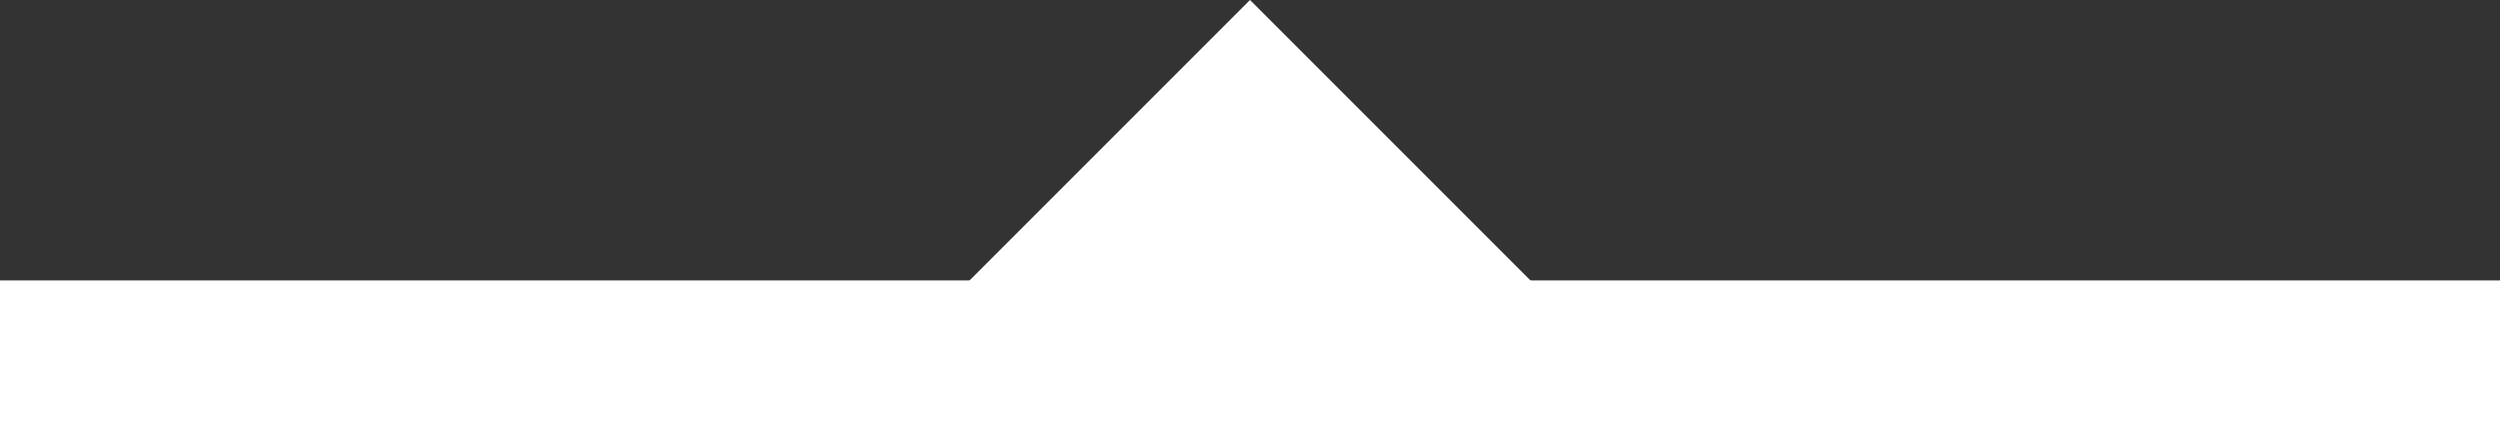
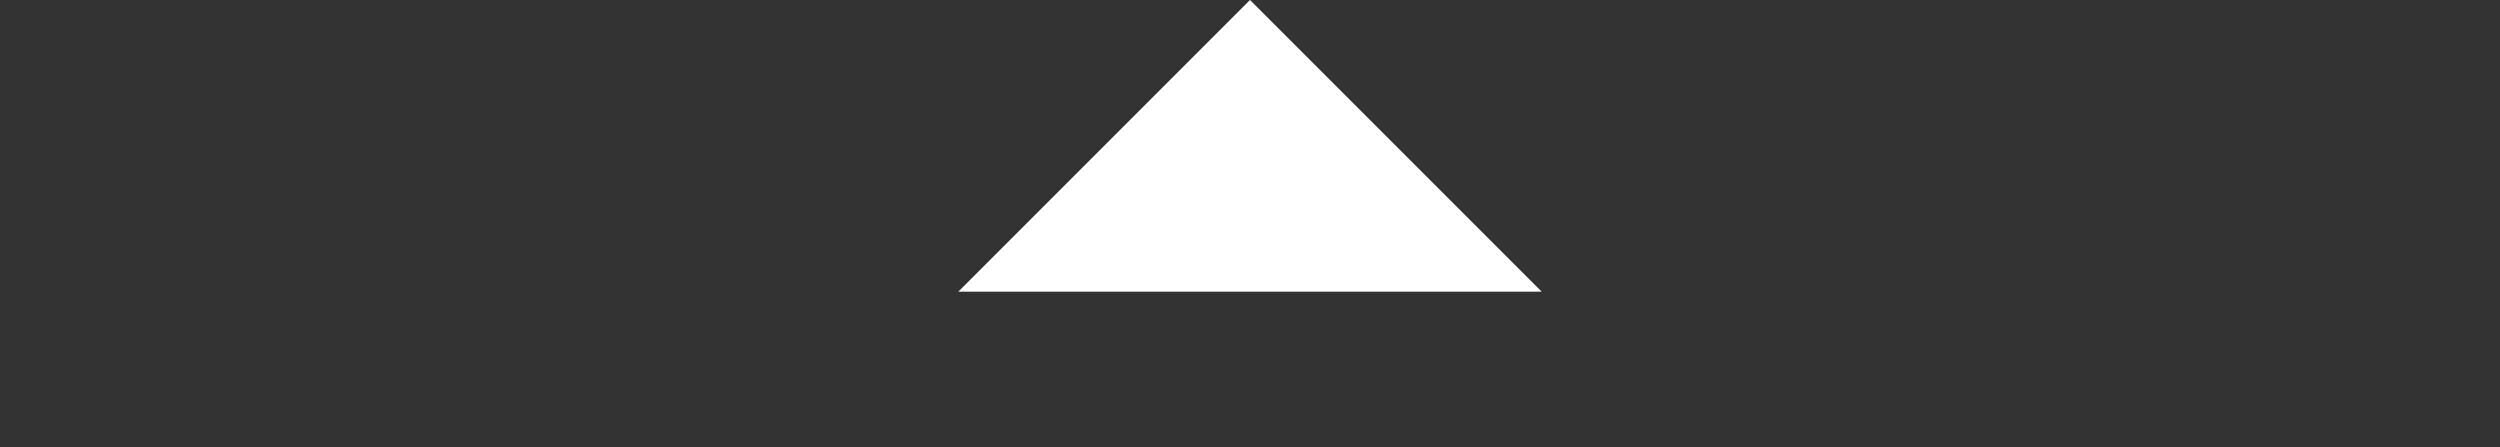
<svg xmlns="http://www.w3.org/2000/svg" viewBox="0 0 60 10.73">
  <rect x="0" y="0" width="60" height="10.73" fill="#333333" stroke="none" />
  <defs>
    <style>.cls-1{fill:#fff;}</style>
  </defs>
  <title>Scr003_selected</title>
  <g id="Layer_2" data-name="Layer 2">
    <g id="Mobile_A" data-name="Mobile A">
      <g id="screen_003" data-name="screen 003">
-         <rect class="cls-1" y="6.73" width="60" height="4" />
        <polygon class="cls-1" points="30 0 37 7 23 7 30 0" />
      </g>
    </g>
  </g>
</svg>